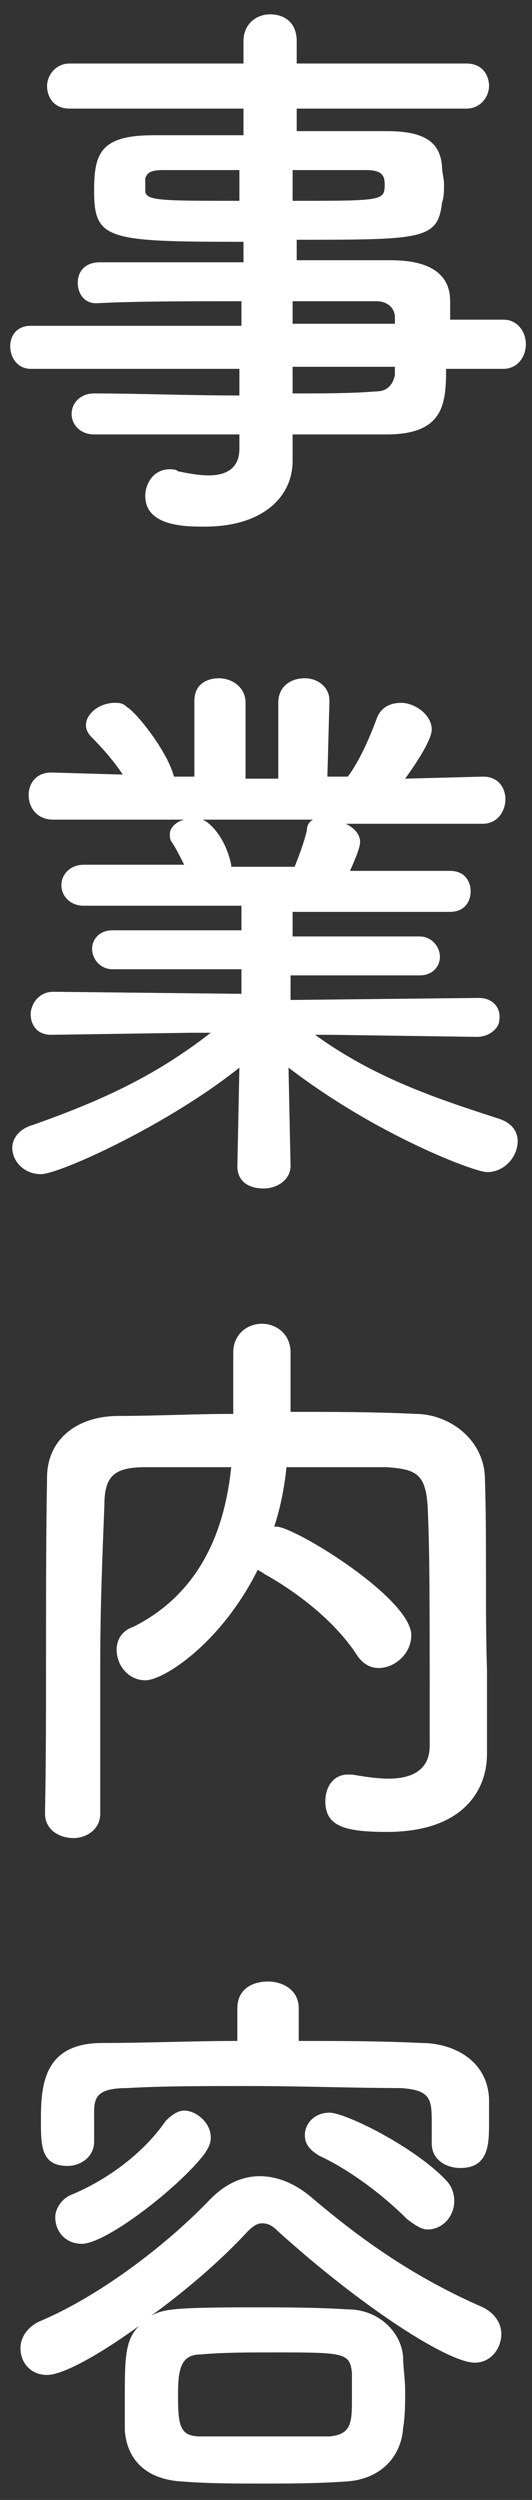
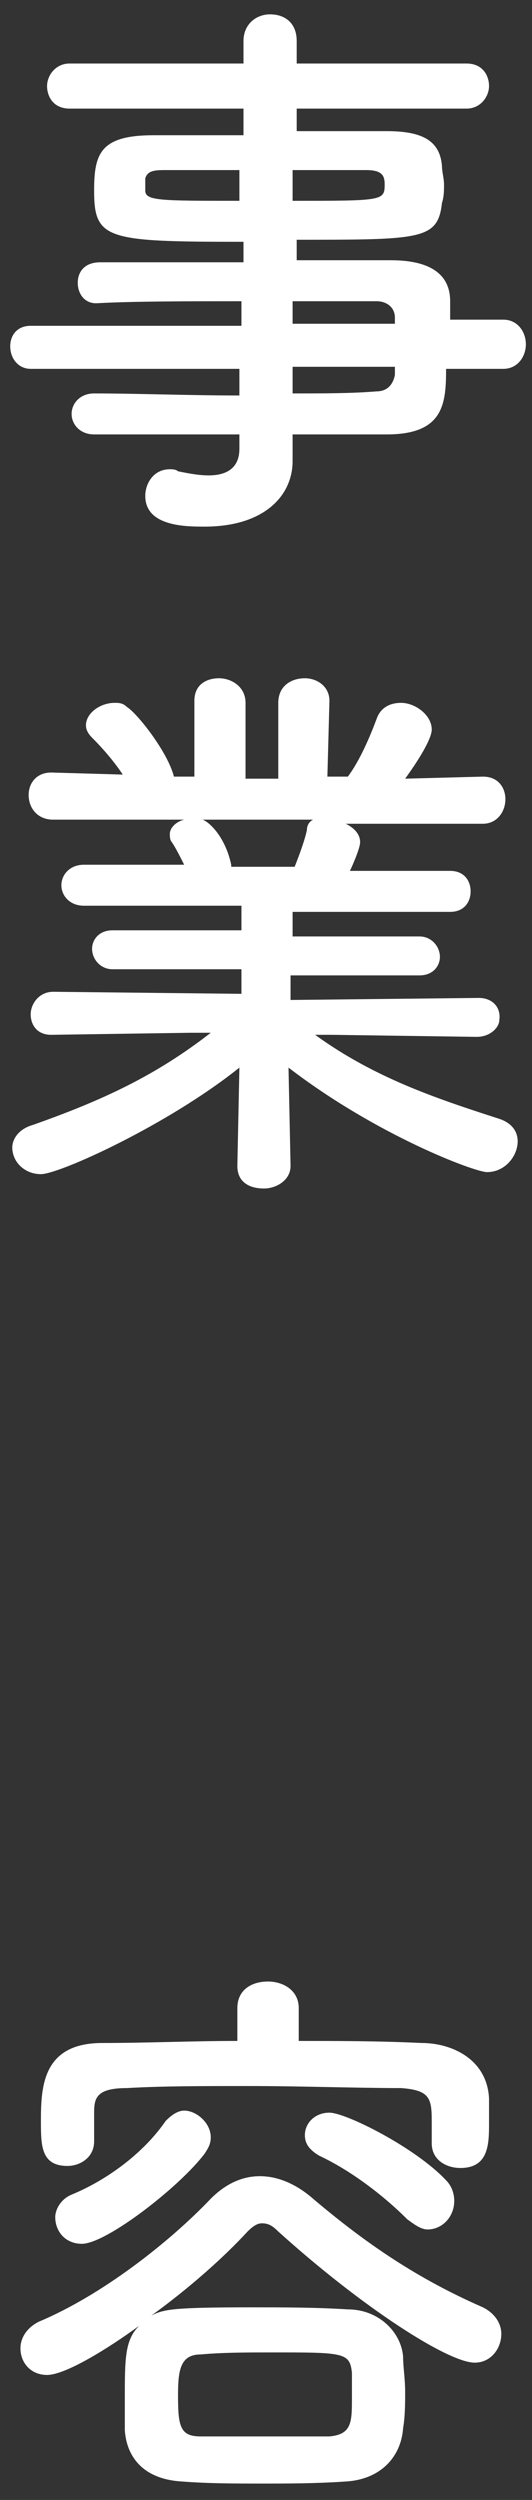
<svg xmlns="http://www.w3.org/2000/svg" version="1.1" id="レイヤー_1" x="0px" y="0px" width="26px" height="122px" viewBox="0 0 26 122" style="enable-background:new 0 0 26 122;" xml:space="preserve">
  <rect x="0" y="0" width="26" height="122" fill="#333333" stroke="none" />
  <style type="text/css">
	.st0{fill:#FFFFFF;}
</style>
  <g>
-     <path class="st0" d="M21.8,18.1c0,1.7-0.2,3.1-2.9,3.1c-1.5,0-3,0-4.6,0v1.3l0,0c0,1.7-1.4,3.2-4.3,3.2c-0.9,0-2.9,0-2.9-1.5   c0-0.6,0.4-1.3,1.2-1.3c0.1,0,0.3,0,0.4,0.1c0.5,0.1,1,0.2,1.5,0.2c0.8,0,1.5-0.3,1.5-1.3v-0.7c-2.4,0-4.9,0-7.1,0   c-0.7,0-1.1-0.5-1.1-1s0.4-1,1.1-1l0,0c2.1,0,4.6,0.1,7.1,0.1V18H1.5c-0.6,0-1-0.5-1-1.1c0-0.5,0.3-1,1-1h10.3v-1.2   c-2.6,0-5.3,0-7.1,0.1l0,0c-0.6,0-0.9-0.5-0.9-1s0.3-1,1.1-1c2,0,4.5,0,7,0v-1c-6.7,0-7.3-0.1-7.3-2.5c0-1.8,0.3-2.7,2.9-2.7   c1.1,0,2.7,0,4.4,0V5.3H3.4c-0.8,0-1.1-0.6-1.1-1.1s0.4-1.1,1.1-1.1h8.5V2c0-0.8,0.6-1.3,1.3-1.3s1.3,0.4,1.3,1.3v1.1h8.3   c0.8,0,1.1,0.6,1.1,1.1s-0.4,1.1-1.1,1.1h-8.3v1.1c1.7,0,3.3,0,4.4,0c1.8,0,2.6,0.5,2.7,1.7c0,0.3,0.1,0.6,0.1,0.9   c0,0.3,0,0.6-0.1,0.9c-0.2,1.8-1,1.8-7.1,1.8v1c1.7,0,3.2,0,4.6,0c1.8,0,2.9,0.6,2.9,2c0,0.3,0,0.6,0,0.9h2.6   c0.7,0,1.1,0.6,1.1,1.2S25.3,18,24.6,18h-2.8V18.1z M11.8,8.3c-1.5,0-2.9,0-3.8,0c-0.6,0-0.8,0.1-0.9,0.4c0,0,0,0,0,0.6   c0,0.5,0.7,0.5,4.6,0.5V8.3H11.8z M14.3,9.8c4.4,0,4.5,0,4.5-0.8c0-0.4-0.1-0.7-0.9-0.7s-2.1,0-3.6,0C14.3,8.3,14.3,9.8,14.3,9.8z    M19.3,15.5c0-0.5-0.4-0.8-0.9-0.8c-1.1,0-2.6,0-4.1,0v1.1h5V15.5z M14.3,17.9v1.3c1.5,0,2.9,0,4.1-0.1c0.5,0,0.8-0.3,0.9-0.8   c0-0.1,0-0.3,0-0.4H14.3z" />
+     <path class="st0" d="M21.8,18.1c0,1.7-0.2,3.1-2.9,3.1c-1.5,0-3,0-4.6,0v1.3l0,0c0,1.7-1.4,3.2-4.3,3.2c-0.9,0-2.9,0-2.9-1.5   c0-0.6,0.4-1.3,1.2-1.3c0.1,0,0.3,0,0.4,0.1c0.5,0.1,1,0.2,1.5,0.2c0.8,0,1.5-0.3,1.5-1.3v-0.7c-2.4,0-4.9,0-7.1,0   c-0.7,0-1.1-0.5-1.1-1s0.4-1,1.1-1l0,0c2.1,0,4.6,0.1,7.1,0.1V18H1.5c-0.6,0-1-0.5-1-1.1c0-0.5,0.3-1,1-1h10.3v-1.2   c-2.6,0-5.3,0-7.1,0.1l0,0c-0.6,0-0.9-0.5-0.9-1s0.3-1,1.1-1c2,0,4.5,0,7,0v-1c-6.7,0-7.3-0.1-7.3-2.5c0-1.8,0.3-2.7,2.9-2.7   c1.1,0,2.7,0,4.4,0V5.3H3.4c-0.8,0-1.1-0.6-1.1-1.1s0.4-1.1,1.1-1.1h8.5V2c0-0.8,0.6-1.3,1.3-1.3s1.3,0.4,1.3,1.3v1.1h8.3   c0.8,0,1.1,0.6,1.1,1.1s-0.4,1.1-1.1,1.1h-8.3v1.1c1.7,0,3.3,0,4.4,0c1.8,0,2.6,0.5,2.7,1.7c0,0.3,0.1,0.6,0.1,0.9   c0,0.3,0,0.6-0.1,0.9c-0.2,1.8-1,1.8-7.1,1.8v1c1.7,0,3.2,0,4.6,0c1.8,0,2.9,0.6,2.9,2c0,0.3,0,0.6,0,0.9h2.6   c0.7,0,1.1,0.6,1.1,1.2S25.3,18,24.6,18h-2.8V18.1z M11.8,8.3c-1.5,0-2.9,0-3.8,0c-0.6,0-0.8,0.1-0.9,0.4c0,0,0,0,0,0.6   c0,0.5,0.7,0.5,4.6,0.5V8.3H11.8z M14.3,9.8c4.4,0,4.5,0,4.5-0.8c0-0.4-0.1-0.7-0.9-0.7s-2.1,0-3.6,0C14.3,8.3,14.3,9.8,14.3,9.8z    M19.3,15.5c0-0.5-0.4-0.8-0.9-0.8c-1.1,0-2.6,0-4.1,0v1.1h5V15.5z M14.3,17.9v1.3c1.5,0,2.9,0,4.1-0.1c0.5,0,0.8-0.3,0.9-0.8   c0-0.1,0-0.3,0-0.4H14.3" />
    <path class="st0" d="M23.3,50.6l-7.1-0.1h-0.8c2.9,2.1,5.9,3.1,9,4.1c0.6,0.2,0.9,0.6,0.9,1.1c0,0.7-0.6,1.5-1.5,1.5   c-0.6,0-5.4-1.8-9.7-5.1l0.1,4.8l0,0c0,0.7-0.7,1.1-1.3,1.1c-0.7,0-1.3-0.3-1.3-1.1l0,0l0.1-4.8c-3.5,2.8-8.8,5.2-9.7,5.2   c-0.8,0-1.4-0.6-1.4-1.3c0-0.4,0.3-0.9,1-1.1c3.4-1.2,6-2.4,8.7-4.5h-1l-6.8,0.1l0,0c-0.7,0-1-0.5-1-1s0.4-1.1,1.1-1.1l9.2,0.1   v-1.2H5.5c-0.6,0-1-0.5-1-1c0-0.4,0.3-0.9,1-0.9h6.3v-1.2H4.1c-0.7,0-1.1-0.5-1.1-1s0.4-1,1.1-1H9c-0.2-0.4-0.4-0.8-0.6-1.1   c-0.1-0.1-0.1-0.3-0.1-0.4c0-0.3,0.3-0.6,0.7-0.7H2.6c-0.8,0-1.2-0.6-1.2-1.2c0-0.6,0.4-1.1,1.1-1.1l0,0L6,37.8   c-0.4-0.6-0.9-1.2-1.5-1.8c-0.2-0.2-0.3-0.4-0.3-0.6c0-0.6,0.7-1.1,1.4-1.1c0.2,0,0.4,0,0.6,0.2c0.5,0.3,2,2.2,2.3,3.4h1v-3.7l0,0   c0-0.8,0.6-1.1,1.2-1.1s1.3,0.4,1.3,1.2V38h1.6v-3.7c0-0.8,0.6-1.2,1.3-1.2c0.6,0,1.2,0.4,1.2,1.1l0,0L16,37.9h1   c0.6-0.8,1.1-2,1.4-2.8c0.2-0.6,0.7-0.8,1.2-0.8c0.7,0,1.5,0.6,1.5,1.3c0,0.1,0,0.6-1.3,2.4l3.8-0.1l0,0c0.8,0,1.1,0.6,1.1,1.1   c0,0.6-0.4,1.2-1.1,1.2h-6.7c0.4,0.2,0.7,0.5,0.7,0.9c0,0.3-0.4,1.2-0.5,1.4H22c0.7,0,1,0.5,1,1s-0.3,1-1,1h-7.7v1.2h6.2   c0.6,0,1,0.5,1,1c0,0.4-0.3,0.9-1,0.9h-6.3v1.2l9.2-0.1c0.7,0,1.1,0.5,1,1.1C24.4,50.1,24,50.6,23.3,50.6L23.3,50.6z M9.9,40   c0.3,0.1,1.1,0.8,1.4,2.2v0.1h3.1c0.2-0.5,0.5-1.3,0.6-1.8c0-0.2,0.1-0.4,0.3-0.5H9.9z" />
-     <path class="st0" d="M23.8,85.6C23.8,85.7,23.8,85.7,23.8,85.6c0,1.7-1.1,3.8-4.9,3.8c-2.1,0-3-0.3-3-1.5c0-0.7,0.4-1.3,1.1-1.3   c0.1,0,0.1,0,0.2,0c0.6,0.1,1.2,0.2,1.8,0.2c1.1,0,2-0.4,2-1.6c0-7.8,0-9.4-0.1-11.7c-0.1-1.6-0.6-1.8-2-1.9c-1.7,0-3.3,0-4.9,0   c-0.1,1-0.3,2-0.6,2.9c0.1,0,0.1,0,0.1,0c0.9,0,6.6,3.5,6.6,5.3c0,0.9-0.8,1.6-1.6,1.6c-0.4,0-0.8-0.2-1.1-0.7   c-1-1.5-2.7-2.9-4.5-3.9c-0.1-0.1-0.2-0.1-0.3-0.2C10.8,80.2,8,82,7.1,82c-0.8,0-1.4-0.7-1.4-1.5c0-0.4,0.2-0.9,0.8-1.1   c3.4-1.7,4.5-4.9,4.8-7.8c-1.4,0-2.8,0-4.2,0c-1.6,0-2,0.5-2,1.9C5,76,4.9,78.5,4.9,81c0,7.5,0,7.5,0,7.5c0,0.8-0.7,1.2-1.3,1.2   c-0.7,0-1.4-0.4-1.4-1.2l0,0c0.1-5.2,0-10.9,0.1-16.4c0-1.8,1.4-3,3.5-3c1.8,0,3.7-0.1,5.6-0.1c0-1.1,0-2.3,0-3   c0-0.9,0.7-1.4,1.4-1.4s1.4,0.5,1.4,1.4c0,0.7,0,1.9,0,2.9c2,0,4.1,0,6.1,0.1c1.7,0,3.4,1.3,3.4,3.2c0.1,3.1,0,6.2,0.1,9.3V85.6z" />
    <path class="st0" d="M2.3,115.9c-0.8,0-1.3-0.6-1.3-1.3c0-0.5,0.3-1,0.9-1.3c3.1-1.3,6.4-3.9,8.4-6c0.7-0.7,1.5-1.1,2.4-1.1   s1.8,0.4,2.6,1.1c2.6,2.2,5.1,3.9,8.3,5.3c0.6,0.3,0.9,0.8,0.9,1.3c0,0.7-0.5,1.4-1.3,1.4c-1.3,0-5.5-2.7-9.6-6.4   c-0.3-0.3-0.5-0.4-0.8-0.4c-0.2,0-0.4,0.1-0.7,0.4c-1.2,1.3-2.9,2.8-4.7,4.1c0.6-0.3,1-0.4,4.9-0.4c1.5,0,3.1,0,4.7,0.1   c1.5,0,2.6,1.1,2.7,2.3c0,0.5,0.1,1.1,0.1,1.7s0,1.2-0.1,1.8c-0.1,1.4-1.1,2.5-2.8,2.6c-1.5,0.1-2.8,0.1-4.1,0.1s-2.6,0-3.9-0.1   c-1.8-0.1-2.7-1.1-2.8-2.5c0-0.5,0-1,0-1.5c0-2,0-2.9,0.7-3.6C5.3,114.6,3.2,115.9,2.3,115.9z M14.4,99.6c2.1,0,4.1,0,6.2,0.1   c1.5,0,3.2,0.8,3.3,2.7c0,0.3,0,0.8,0,1.2c0,1,0,2.2-1.4,2.2c-0.7,0-1.4-0.4-1.4-1.2c0,0,0,0,0-0.1c0-0.2,0-0.7,0-1   c0-1.1-0.1-1.5-1.5-1.6c-2.2,0-4.9-0.1-7.5-0.1c-2.1,0-4.2,0-5.9,0.1c-1.5,0-1.6,0.5-1.6,1.2c0,0,0,0,0,1.4l0,0   c0,0.8-0.7,1.2-1.3,1.2c-1.3,0-1.3-1-1.3-2.2c0-1.7,0.1-3.8,3-3.8c2.2,0,4.4-0.1,6.6-0.1V98c0-0.9,0.7-1.3,1.5-1.3   c0.7,0,1.5,0.4,1.5,1.3v1.6H14.4z M4,109.5c-0.8,0-1.3-0.6-1.3-1.3c0-0.4,0.3-0.9,0.8-1.1c1.7-0.7,3.5-2,4.6-3.6   c0.3-0.3,0.6-0.5,0.9-0.5c0.6,0,1.3,0.6,1.3,1.3c0,0.3-0.1,0.5-0.3,0.8C8.8,106.7,5.2,109.5,4,109.5z M17.2,117c0-0.4,0-0.8,0-1.2   c-0.1-1-0.4-1-3.9-1c-1.2,0-2.4,0-3.5,0.1c-1,0-1.1,0.8-1.1,2c0,1.5,0.1,2,1.1,2s2.1,0,3.1,0c1.1,0,2.2,0,3.2,0   C17.2,118.8,17.2,118.2,17.2,117z M19.9,108.3c-1.2-1.2-2.8-2.4-4.3-3.1c-0.5-0.3-0.7-0.6-0.7-1c0-0.6,0.5-1.1,1.2-1.1   c0.8,0,4.2,1.7,5.7,3.3c0.3,0.3,0.4,0.7,0.4,1c0,0.8-0.6,1.4-1.3,1.4C20.6,108.8,20.3,108.6,19.9,108.3z" />
  </g>
</svg>